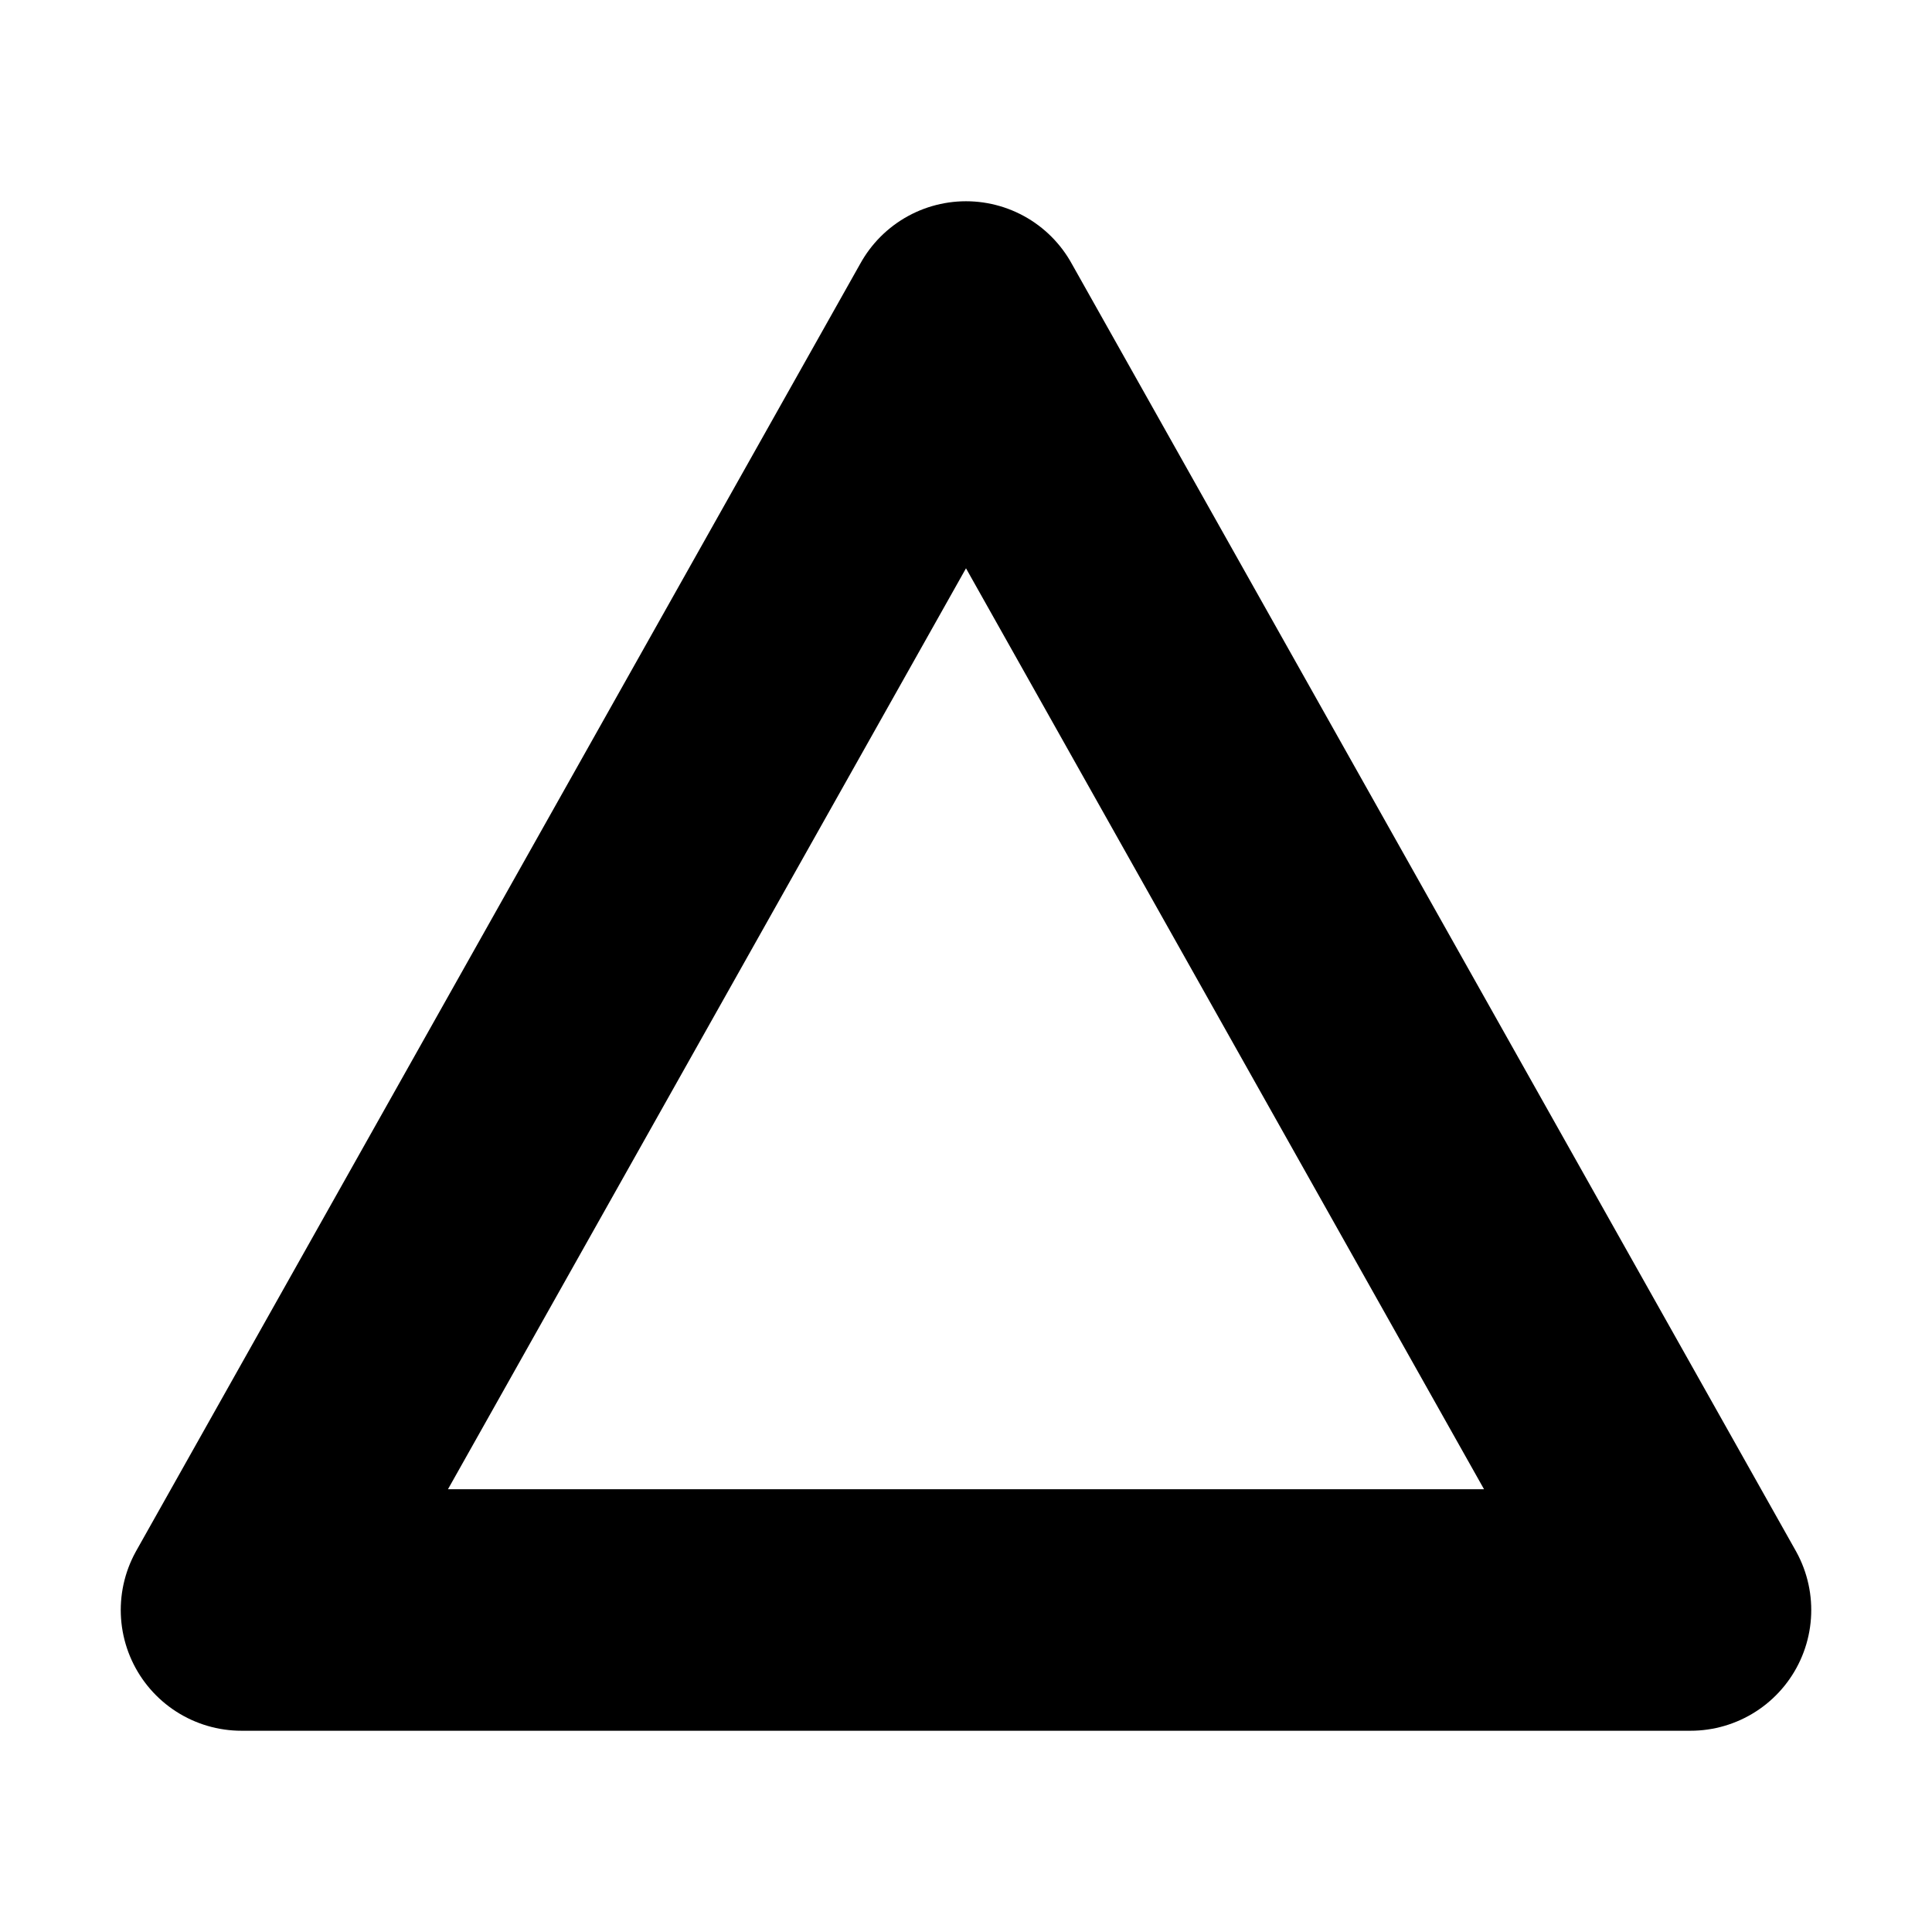
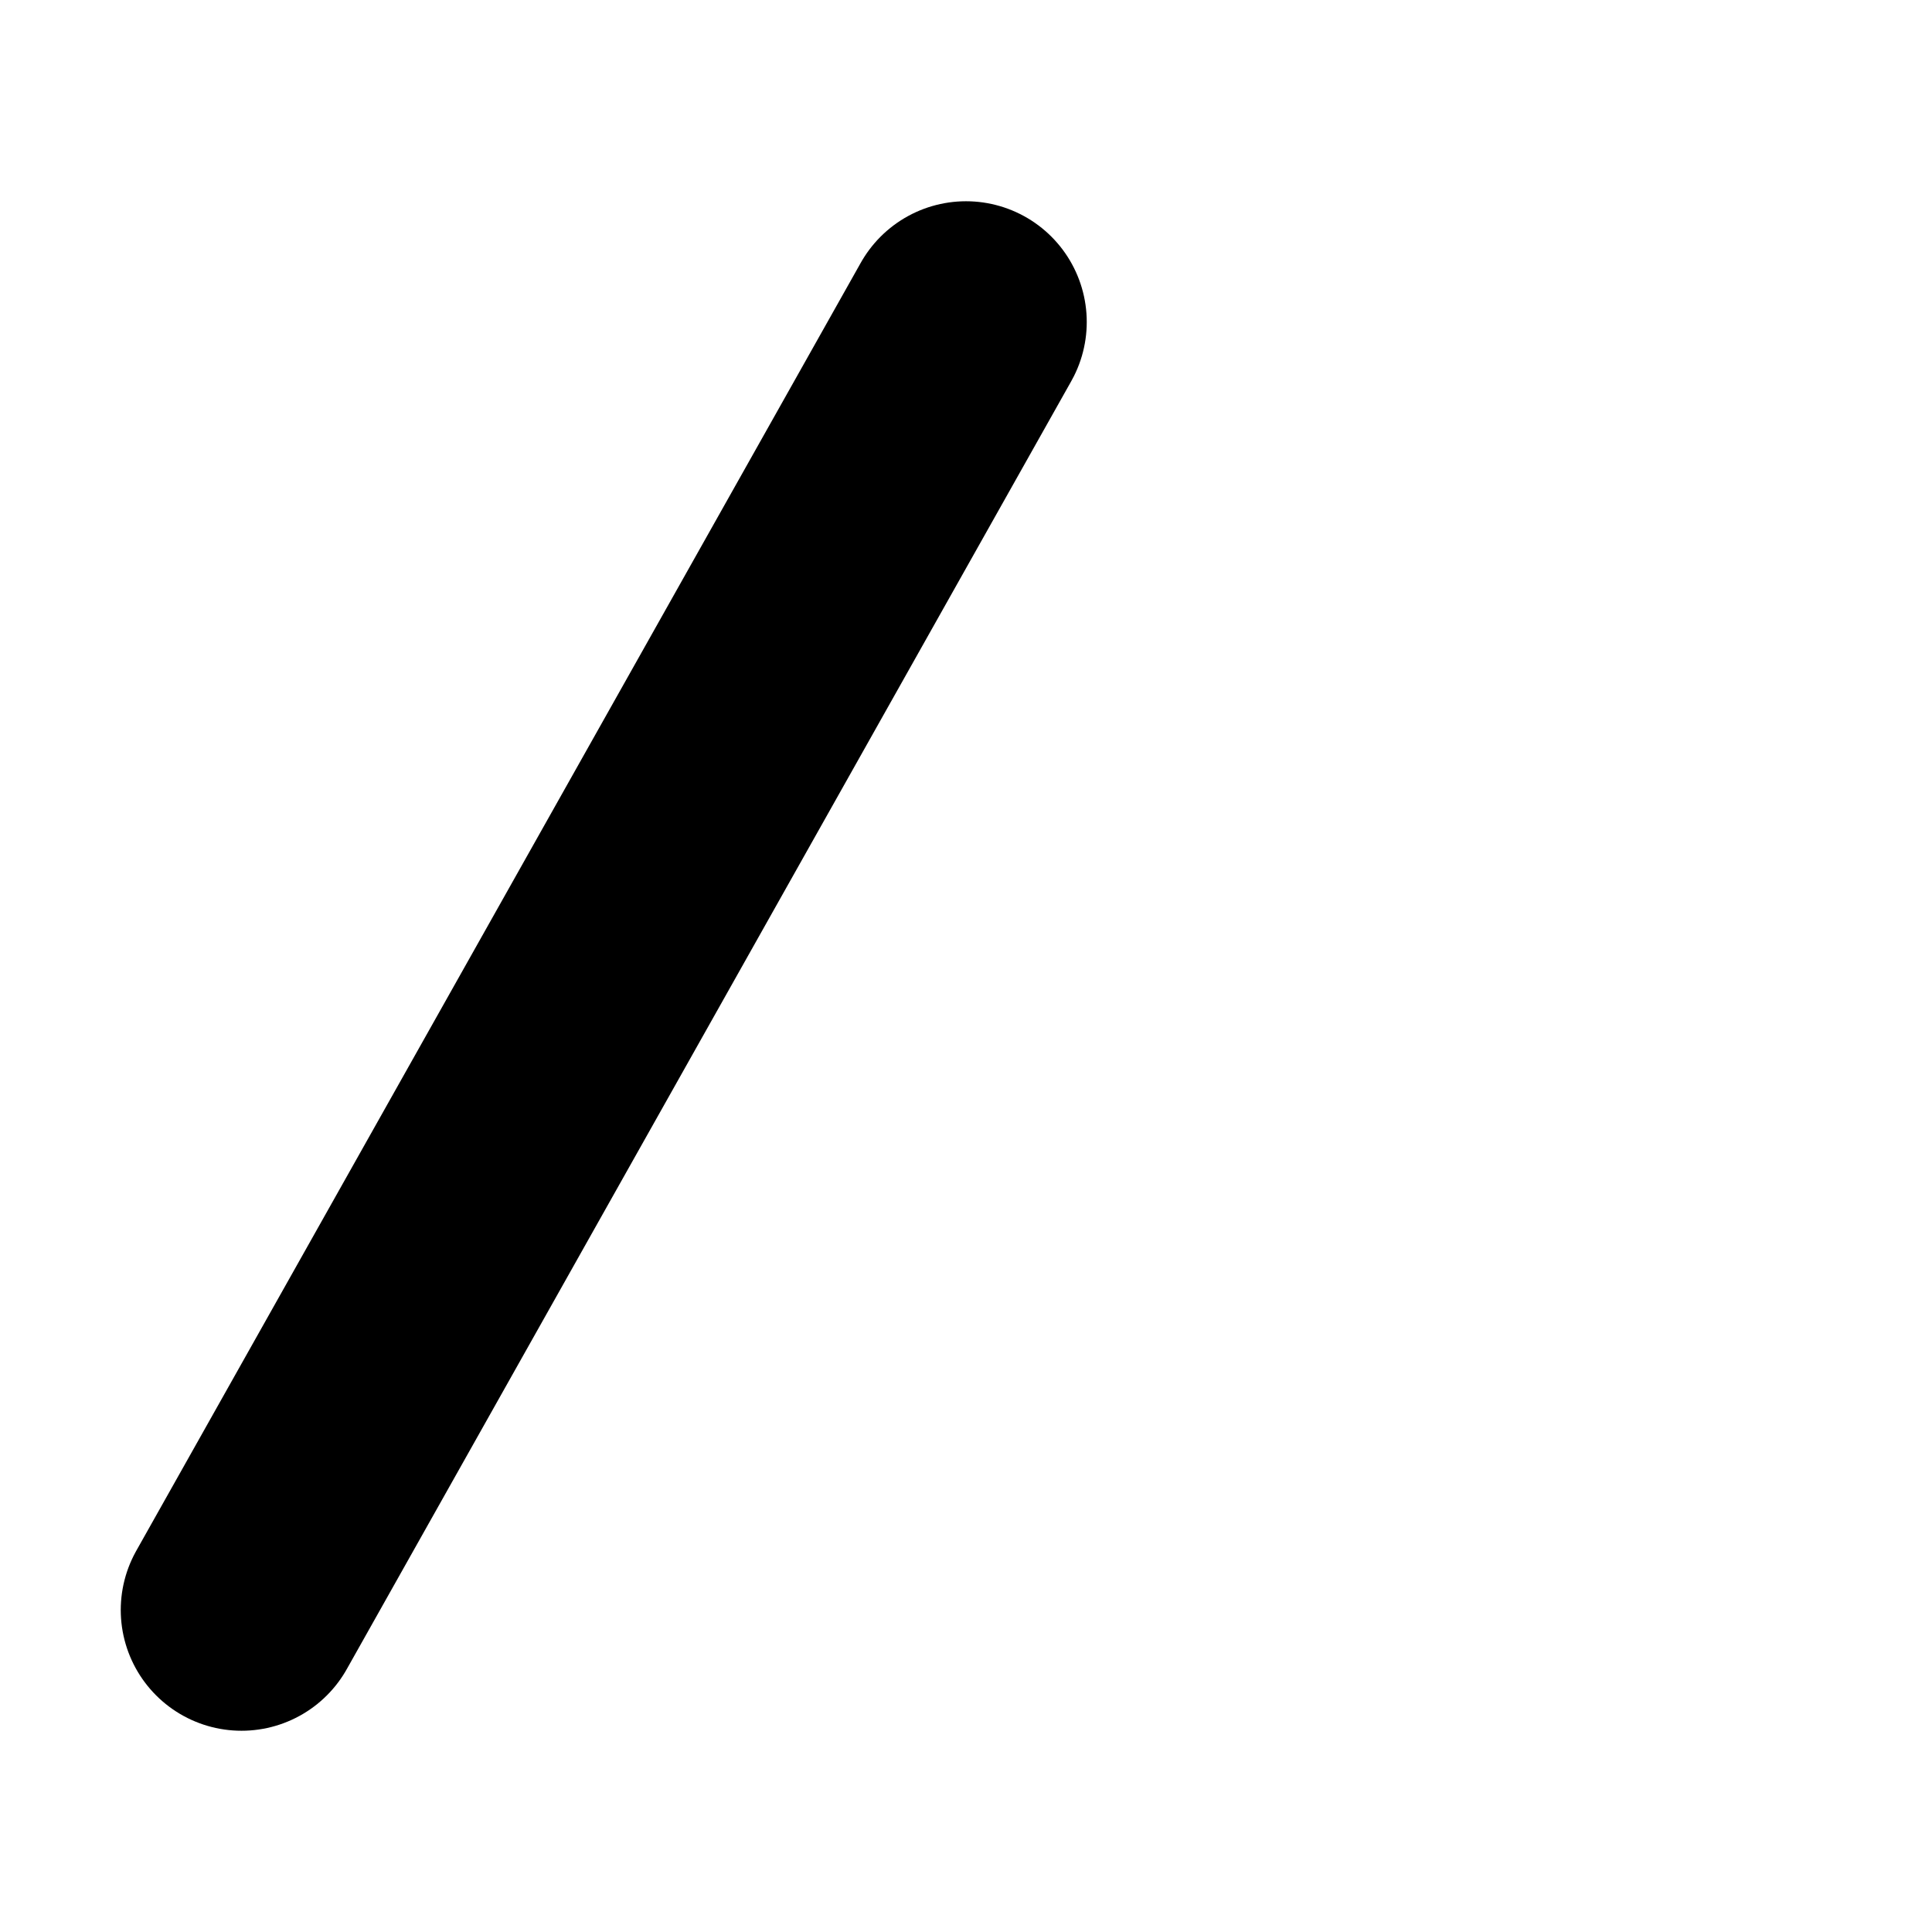
<svg xmlns="http://www.w3.org/2000/svg" width="16" height="16" viewBox="0 0 24 24" fill="none" stroke="#000000" stroke-width="3" stroke-linecap="round" stroke-linejoin="round">
-   <path d="M3 20h18L12 4z" />
+   <path d="M3 20L12 4z" />
</svg>